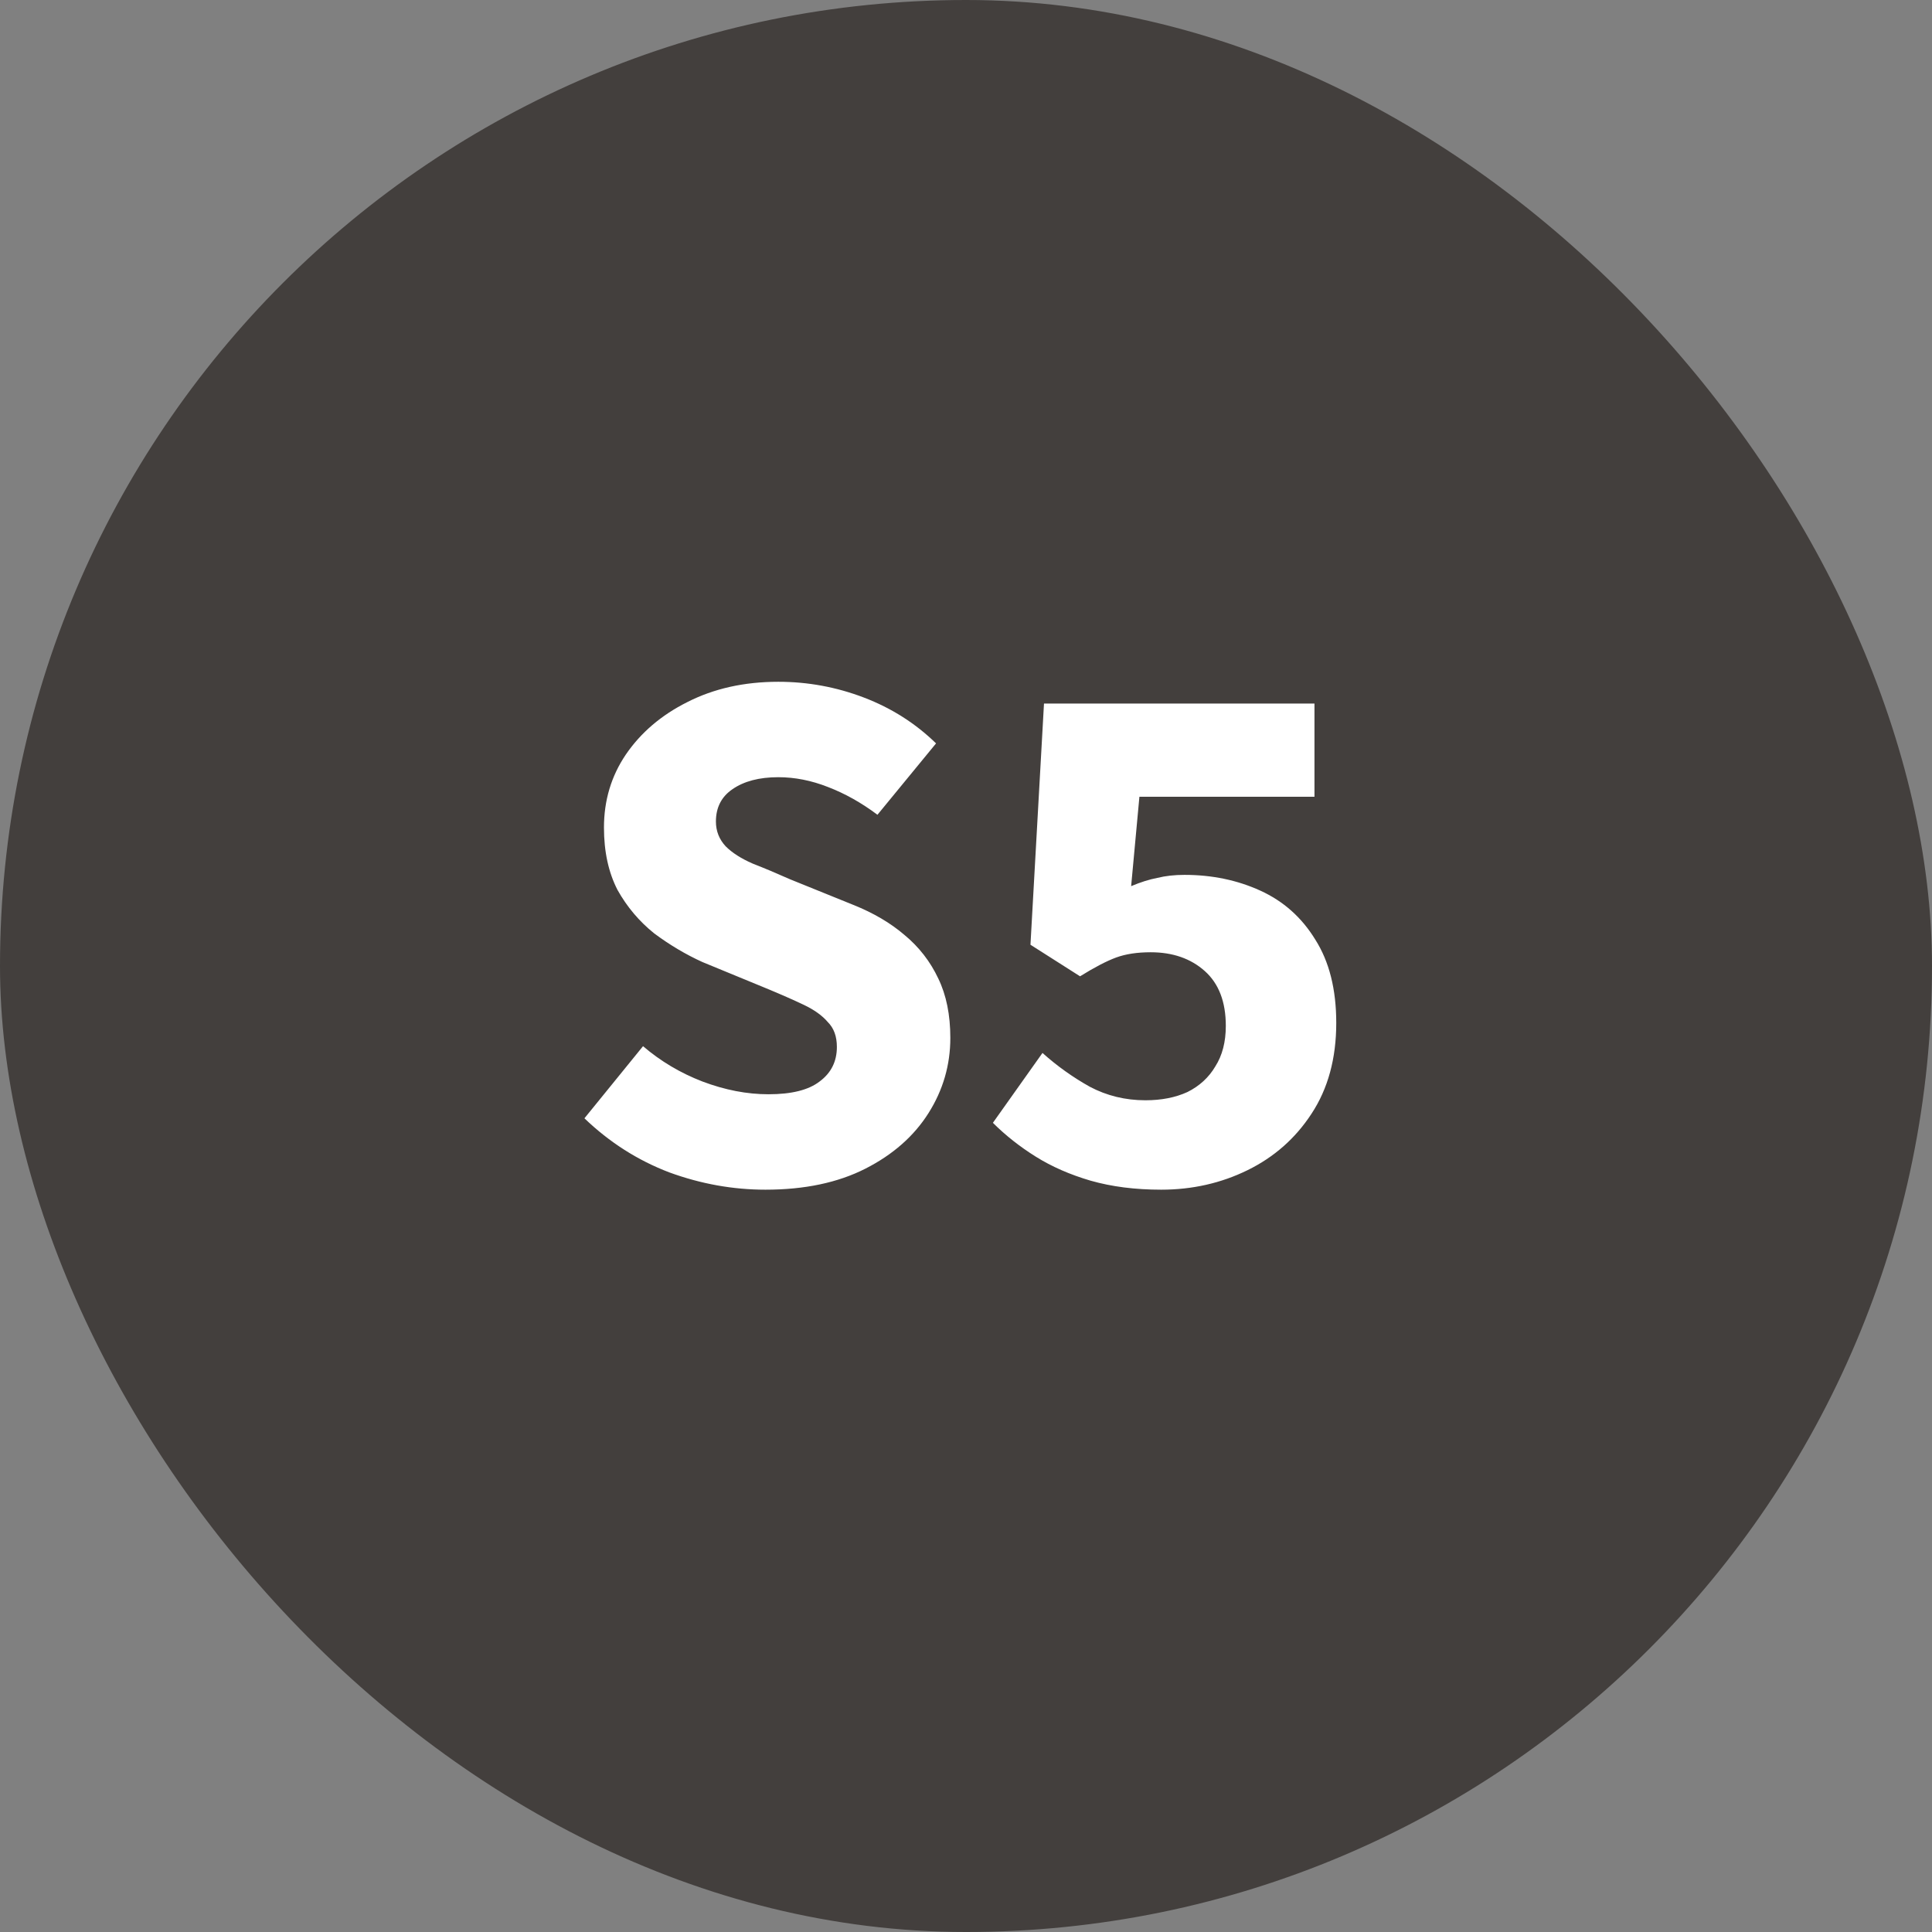
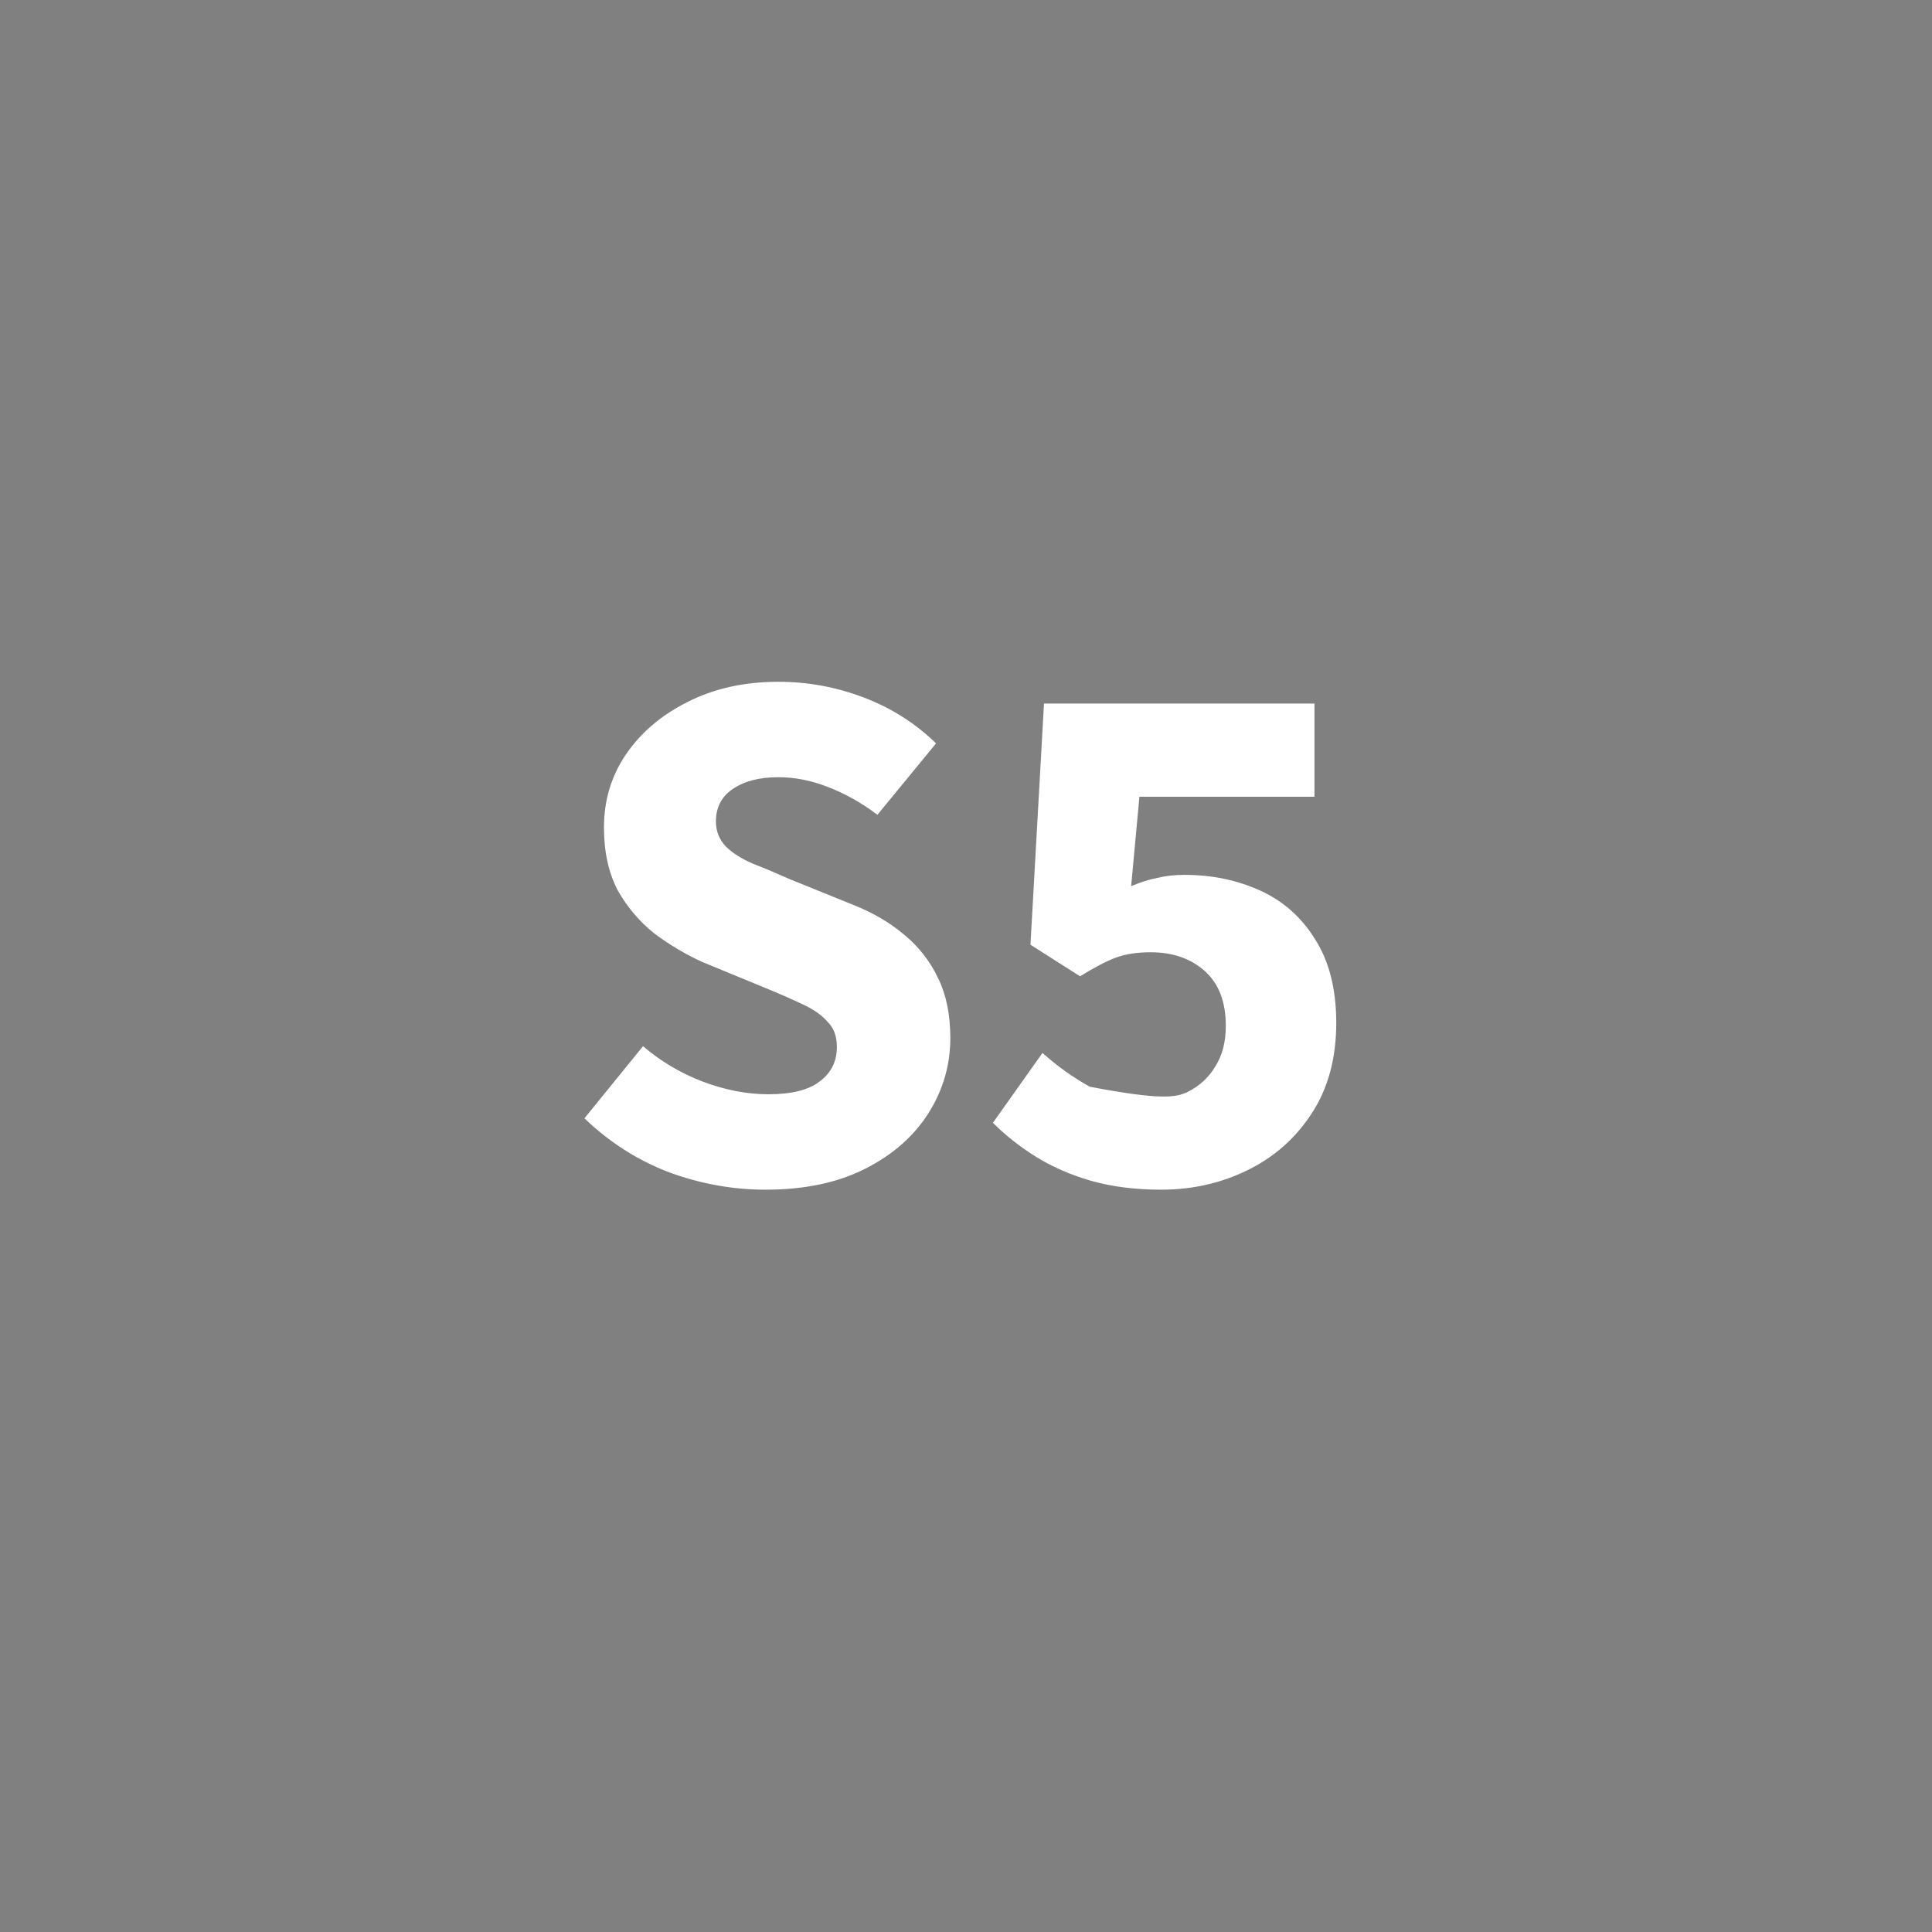
<svg xmlns="http://www.w3.org/2000/svg" width="90" height="90" viewBox="0 0 90 90" fill="none">
  <rect x="0" y="0" width="90" height="90" fill="#808080" stroke="none" />
-   <rect width="90" height="90" rx="45" fill="#433F3D" />
-   <path d="M35.66 55.42C34.143 55.42 32.65 55.152 31.18 54.615C29.71 54.055 28.392 53.215 27.225 52.095L29.955 48.735C30.772 49.435 31.693 49.983 32.72 50.38C33.77 50.777 34.797 50.975 35.8 50.975C36.873 50.975 37.667 50.777 38.18 50.38C38.717 49.983 38.985 49.447 38.985 48.77C38.985 48.28 38.845 47.895 38.565 47.615C38.308 47.312 37.935 47.043 37.445 46.81C36.955 46.577 36.372 46.32 35.695 46.04L32.72 44.815C31.95 44.465 31.203 44.022 30.48 43.485C29.78 42.925 29.208 42.248 28.765 41.455C28.345 40.638 28.135 39.67 28.135 38.55C28.135 37.29 28.473 36.158 29.15 35.155C29.85 34.128 30.807 33.312 32.02 32.705C33.257 32.075 34.668 31.76 36.255 31.76C37.632 31.76 38.962 32.005 40.245 32.495C41.528 32.985 42.648 33.697 43.605 34.63L40.875 37.955C40.128 37.395 39.358 36.963 38.565 36.66C37.795 36.357 37.025 36.205 36.255 36.205C35.368 36.205 34.657 36.392 34.12 36.765C33.607 37.115 33.35 37.617 33.35 38.27C33.35 38.713 33.502 39.098 33.805 39.425C34.108 39.728 34.528 39.997 35.065 40.23C35.602 40.44 36.185 40.685 36.815 40.965L39.755 42.155C40.688 42.528 41.482 42.995 42.135 43.555C42.812 44.115 43.337 44.792 43.71 45.585C44.083 46.355 44.27 47.277 44.27 48.35C44.27 49.61 43.932 50.777 43.255 51.85C42.578 52.923 41.598 53.787 40.315 54.44C39.032 55.093 37.48 55.42 35.66 55.42ZM54.093 55.42C52.88 55.42 51.783 55.28 50.803 55C49.847 54.72 48.995 54.347 48.248 53.88C47.502 53.413 46.837 52.888 46.253 52.305L48.563 49.05C49.24 49.657 49.975 50.182 50.768 50.625C51.562 51.045 52.425 51.255 53.358 51.255C54.105 51.255 54.758 51.127 55.318 50.87C55.878 50.59 56.31 50.193 56.613 49.68C56.94 49.167 57.103 48.537 57.103 47.79C57.103 46.67 56.777 45.818 56.123 45.235C55.47 44.652 54.63 44.36 53.603 44.36C52.973 44.36 52.437 44.442 51.993 44.605C51.55 44.768 50.99 45.06 50.313 45.48L48.003 44.01L48.633 32.775H61.233V37.115H53.078L52.693 41.28C53.137 41.093 53.545 40.965 53.918 40.895C54.292 40.802 54.712 40.755 55.178 40.755C56.462 40.755 57.64 41 58.713 41.49C59.787 41.98 60.638 42.738 61.268 43.765C61.922 44.792 62.248 46.087 62.248 47.65C62.248 49.307 61.863 50.718 61.093 51.885C60.347 53.028 59.355 53.903 58.118 54.51C56.882 55.117 55.54 55.42 54.093 55.42Z" fill="white" />
+   <path d="M35.66 55.42C34.143 55.42 32.65 55.152 31.18 54.615C29.71 54.055 28.392 53.215 27.225 52.095L29.955 48.735C30.772 49.435 31.693 49.983 32.72 50.38C33.77 50.777 34.797 50.975 35.8 50.975C36.873 50.975 37.667 50.777 38.18 50.38C38.717 49.983 38.985 49.447 38.985 48.77C38.985 48.28 38.845 47.895 38.565 47.615C38.308 47.312 37.935 47.043 37.445 46.81C36.955 46.577 36.372 46.32 35.695 46.04L32.72 44.815C31.95 44.465 31.203 44.022 30.48 43.485C29.78 42.925 29.208 42.248 28.765 41.455C28.345 40.638 28.135 39.67 28.135 38.55C28.135 37.29 28.473 36.158 29.15 35.155C29.85 34.128 30.807 33.312 32.02 32.705C33.257 32.075 34.668 31.76 36.255 31.76C37.632 31.76 38.962 32.005 40.245 32.495C41.528 32.985 42.648 33.697 43.605 34.63L40.875 37.955C40.128 37.395 39.358 36.963 38.565 36.66C37.795 36.357 37.025 36.205 36.255 36.205C35.368 36.205 34.657 36.392 34.12 36.765C33.607 37.115 33.35 37.617 33.35 38.27C33.35 38.713 33.502 39.098 33.805 39.425C34.108 39.728 34.528 39.997 35.065 40.23C35.602 40.44 36.185 40.685 36.815 40.965L39.755 42.155C40.688 42.528 41.482 42.995 42.135 43.555C42.812 44.115 43.337 44.792 43.71 45.585C44.083 46.355 44.27 47.277 44.27 48.35C44.27 49.61 43.932 50.777 43.255 51.85C42.578 52.923 41.598 53.787 40.315 54.44C39.032 55.093 37.48 55.42 35.66 55.42ZM54.093 55.42C52.88 55.42 51.783 55.28 50.803 55C49.847 54.72 48.995 54.347 48.248 53.88C47.502 53.413 46.837 52.888 46.253 52.305L48.563 49.05C49.24 49.657 49.975 50.182 50.768 50.625C54.105 51.255 54.758 51.127 55.318 50.87C55.878 50.59 56.31 50.193 56.613 49.68C56.94 49.167 57.103 48.537 57.103 47.79C57.103 46.67 56.777 45.818 56.123 45.235C55.47 44.652 54.63 44.36 53.603 44.36C52.973 44.36 52.437 44.442 51.993 44.605C51.55 44.768 50.99 45.06 50.313 45.48L48.003 44.01L48.633 32.775H61.233V37.115H53.078L52.693 41.28C53.137 41.093 53.545 40.965 53.918 40.895C54.292 40.802 54.712 40.755 55.178 40.755C56.462 40.755 57.64 41 58.713 41.49C59.787 41.98 60.638 42.738 61.268 43.765C61.922 44.792 62.248 46.087 62.248 47.65C62.248 49.307 61.863 50.718 61.093 51.885C60.347 53.028 59.355 53.903 58.118 54.51C56.882 55.117 55.54 55.42 54.093 55.42Z" fill="white" />
</svg>